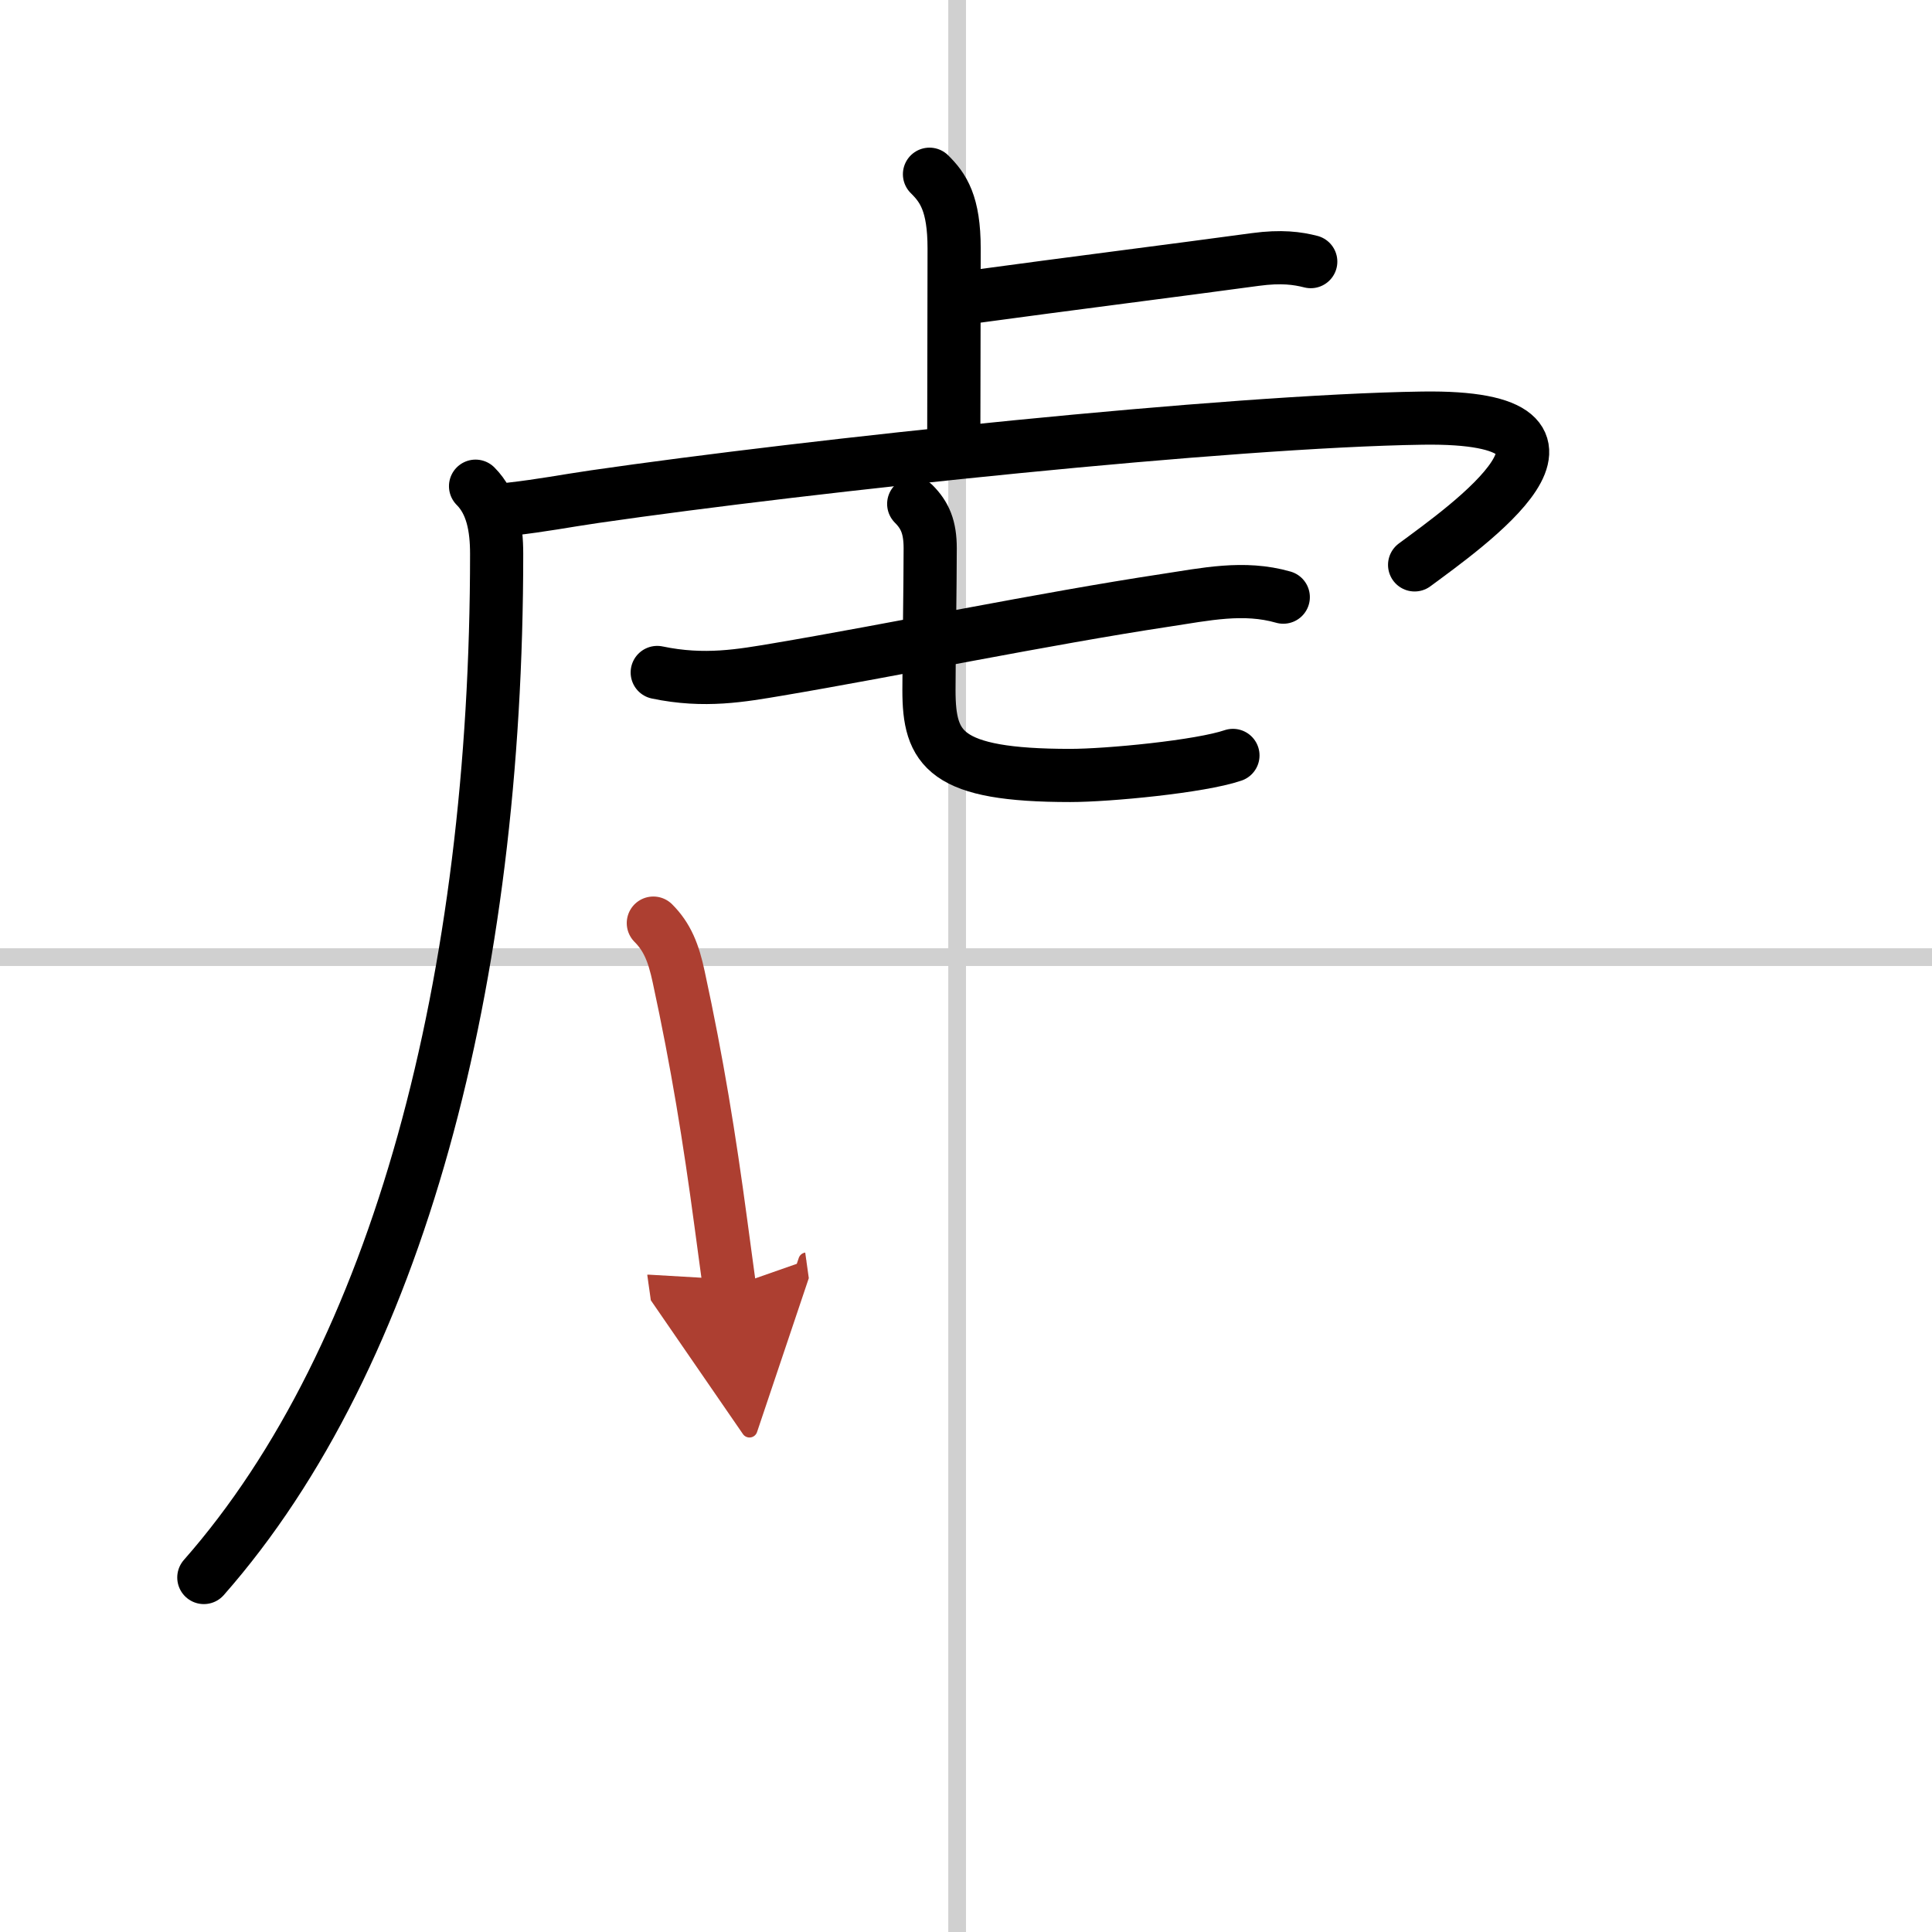
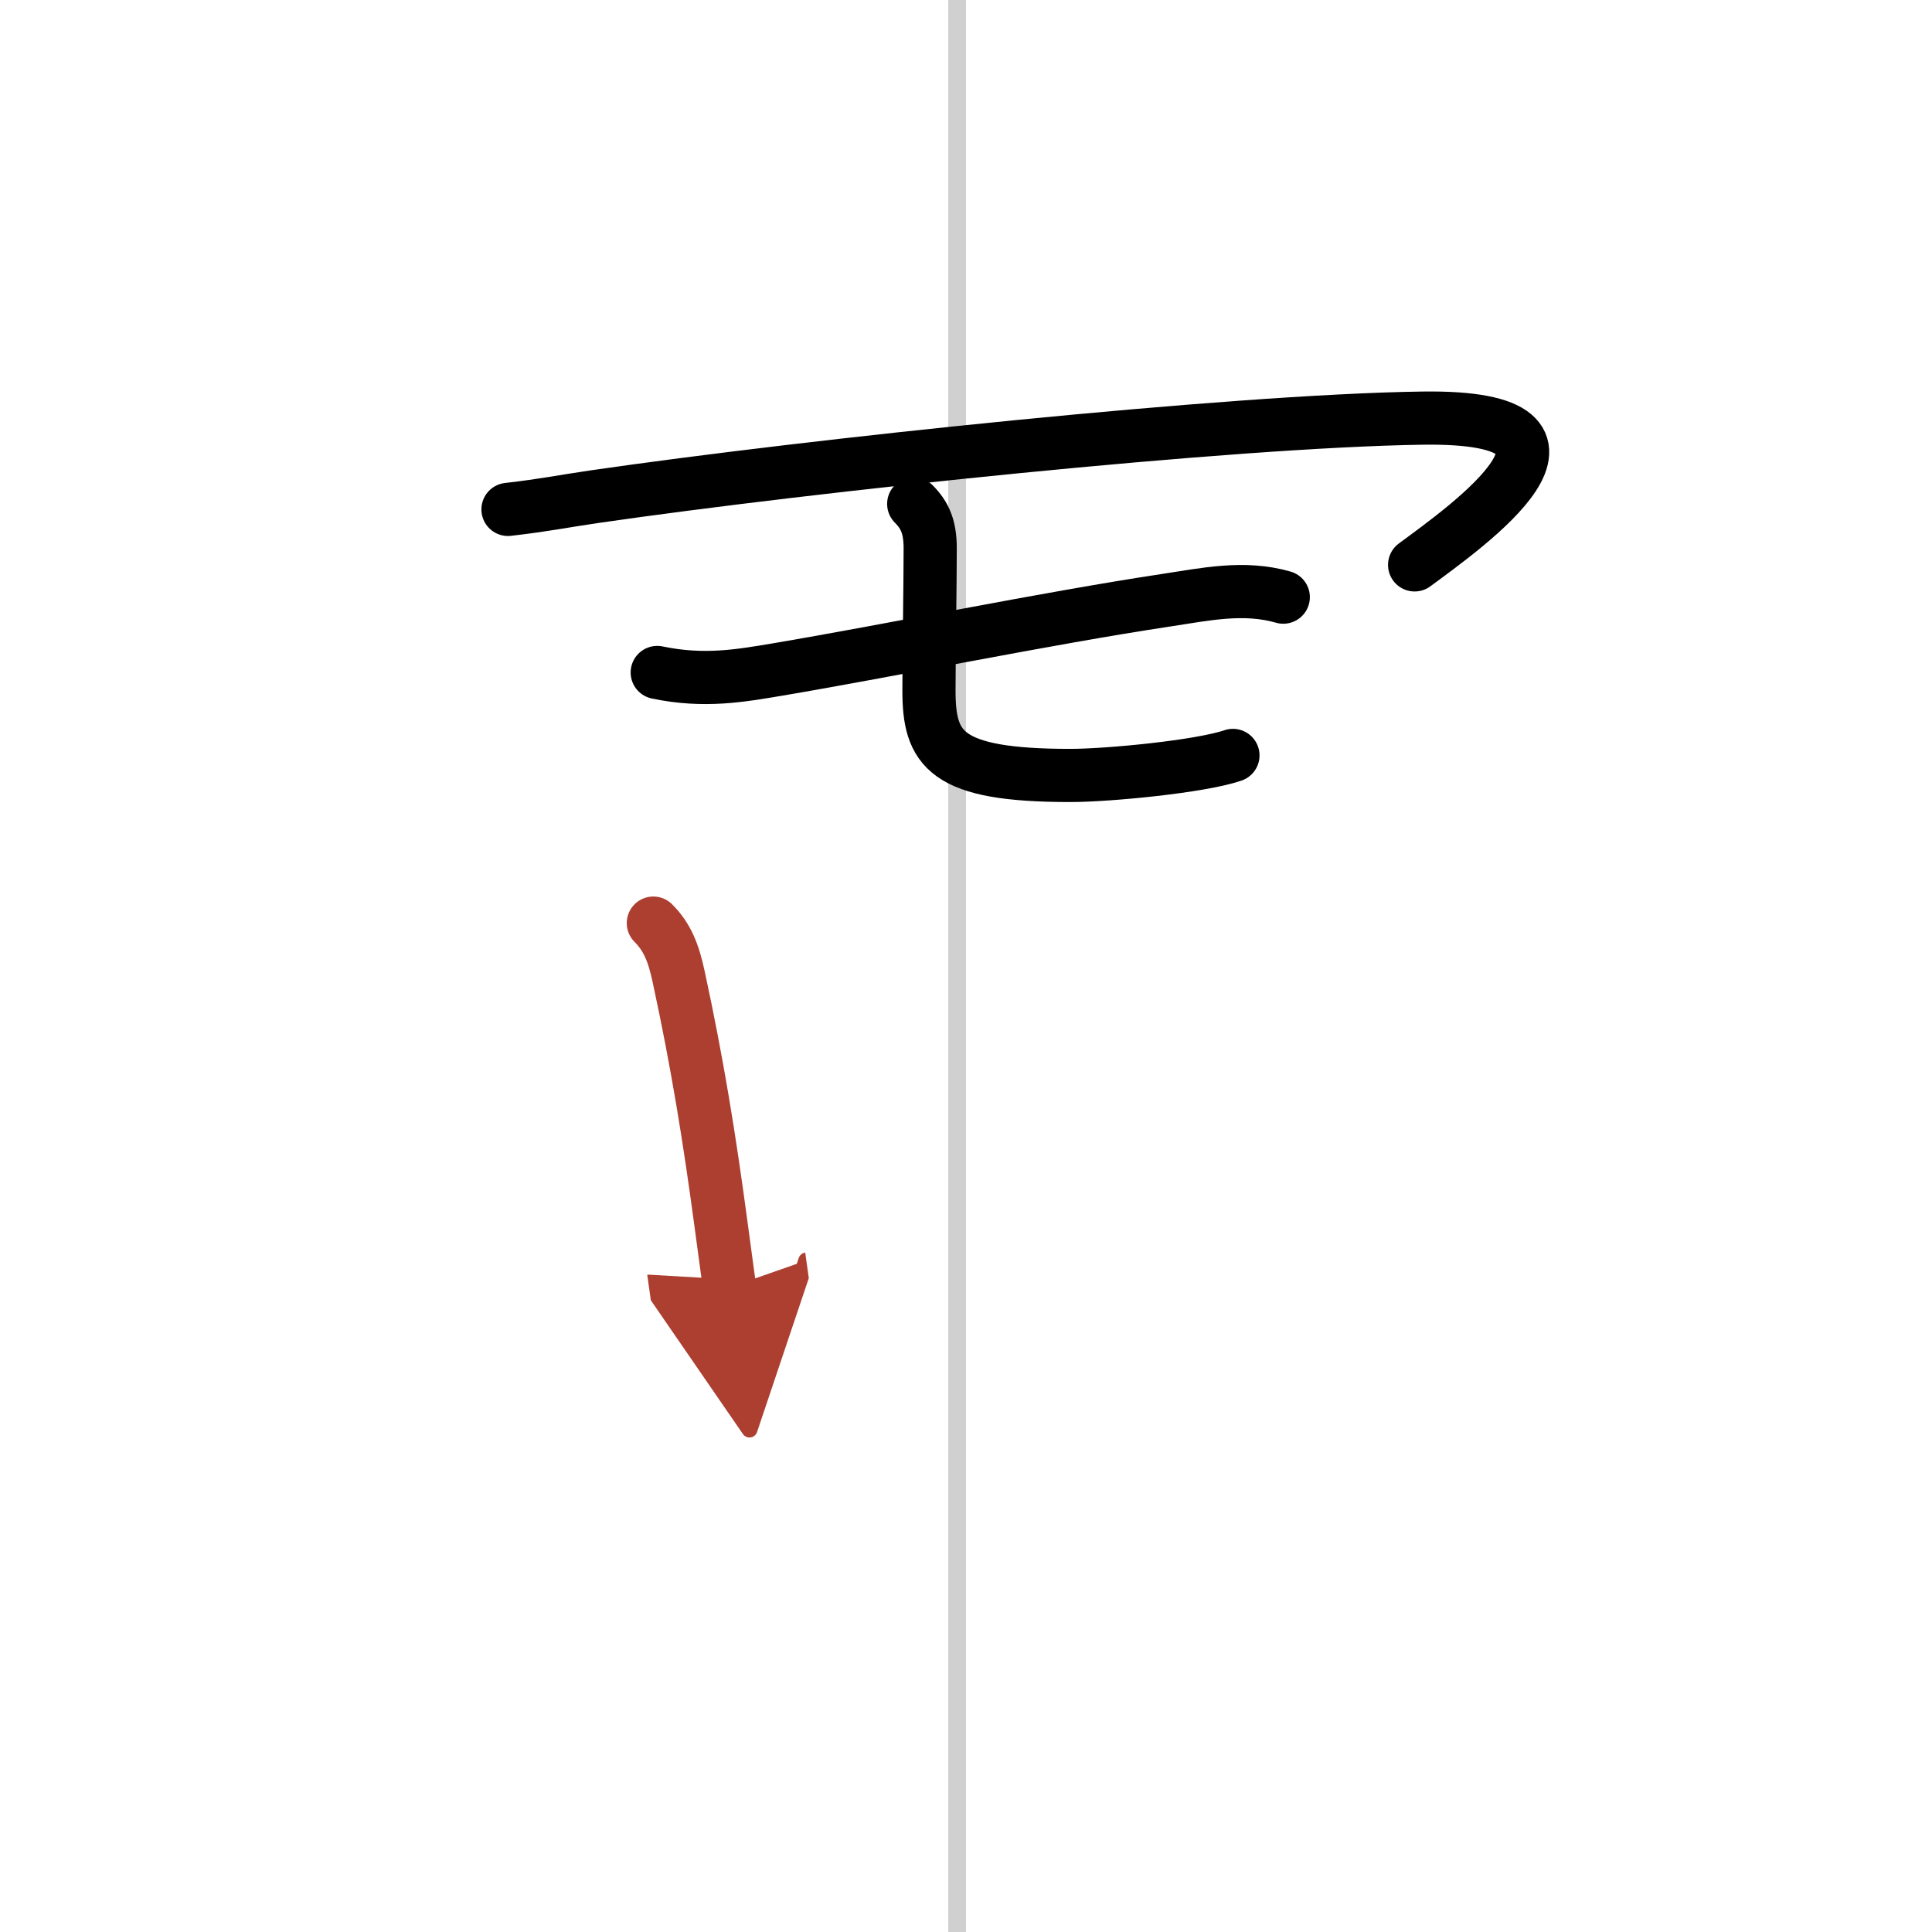
<svg xmlns="http://www.w3.org/2000/svg" width="400" height="400" viewBox="0 0 109 109">
  <defs>
    <marker id="a" markerWidth="4" orient="auto" refX="1" refY="5" viewBox="0 0 10 10">
      <polyline points="0 0 10 5 0 10 1 5" fill="#ad3f31" stroke="#ad3f31" />
    </marker>
  </defs>
  <g fill="none" stroke="#000" stroke-linecap="round" stroke-linejoin="round" stroke-width="3">
    <rect width="100%" height="100%" fill="#fff" stroke="#fff" />
    <line x1="54" x2="54" y2="109" stroke="#d0d0d0" stroke-width="1" />
-     <line x2="109" y1="54" y2="54" stroke="#d0d0d0" stroke-width="1" />
-     <path d="m52.44 9.83c0.78 0.77 1.39 1.66 1.39 4.19 0 4.92-0.02 6.84-0.02 10.98" />
-     <path d="m54.72 16.77c5.65-0.77 11.62-1.52 16.1-2.13 1.48-0.2 2.38-0.07 3.13 0.12" />
-     <path d="m26.83 27.43c0.94 0.94 1.19 2.32 1.19 3.82 0 24-5.52 45.25-16.52 57.75" />
    <path d="m28.66 28.74c2.09-0.24 3.1-0.46 4.89-0.72 12.21-1.77 35.8-4.27 46.69-4.43 11.48-0.17 2.43 6.16-0.43 8.28" />
    <path d="m37.08 37.94c2.67 0.56 4.77 0.17 6.8-0.17 6.4-1.08 15.07-2.87 21.87-3.9 2.25-0.34 4.42-0.82 6.65-0.18" />
    <path d="m51.55 28.43c0.64 0.64 0.93 1.32 0.93 2.5 0 1.94-0.07 6.44-0.07 8.01 0 3.33 0.89 4.81 7.97 4.81 2.14 0 7.34-0.5 9.18-1.13" />
    <path d="m36.86 52.08c0.78 0.78 1.14 1.67 1.43 3.03 1.05 4.85 1.73 9.06 2.38 13.9 0.18 1.31 0.34 2.55 0.49 3.62" marker-end="url(#a)" stroke="#ad3f31" />
  </g>
</svg>